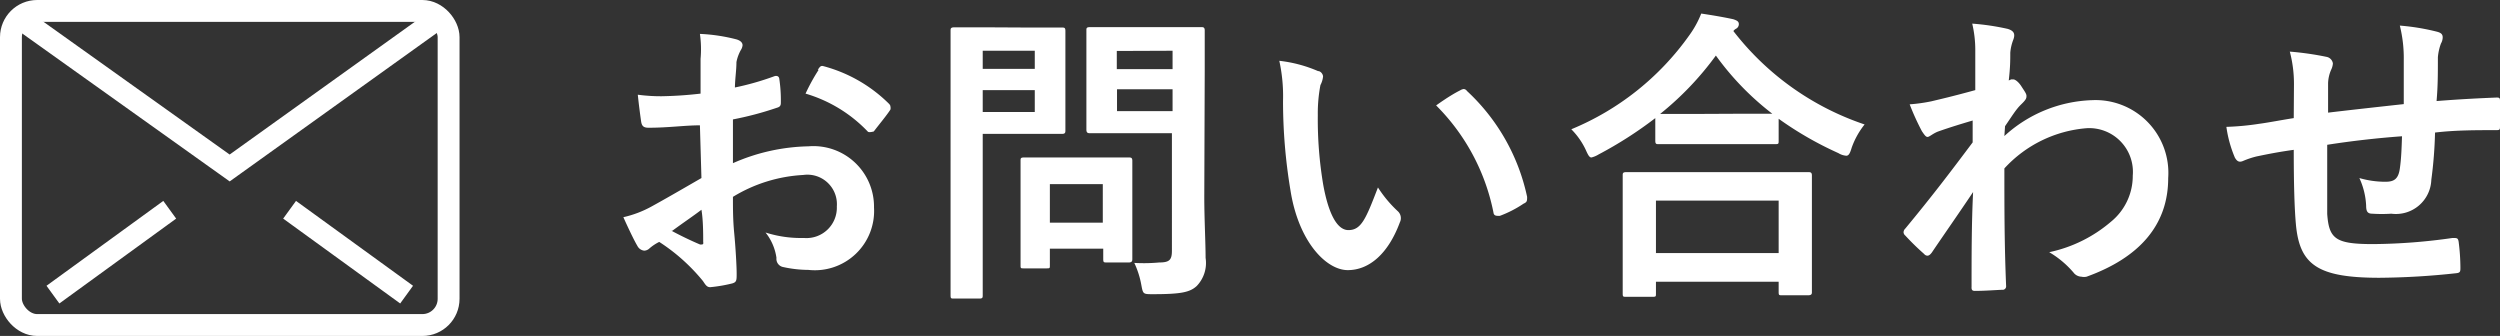
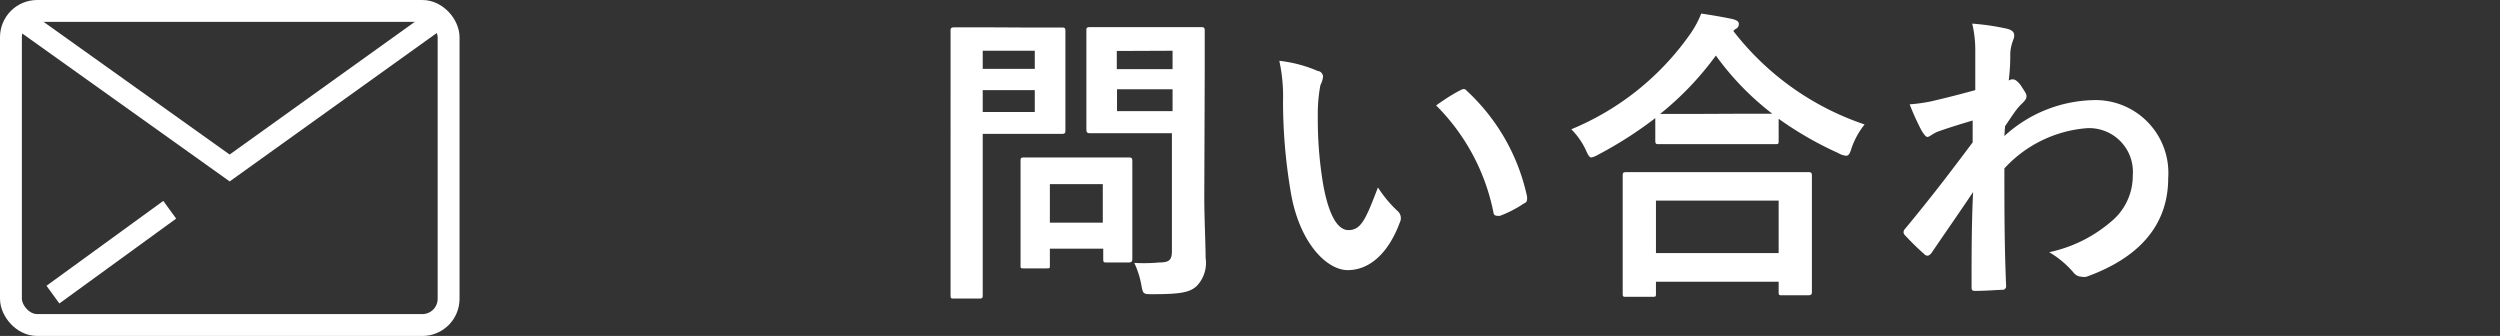
<svg xmlns="http://www.w3.org/2000/svg" viewBox="0 0 114.3 15.36">
  <rect x="0" y="0" width="114.3" height="15.36" fill="#333333" stroke="none" />
  <defs>
    <style>.cls-1{fill:#fff;}.cls-2{fill:none;stroke:#fff;stroke-miterlimit:10;}</style>
  </defs>
  <g id="レイヤー_2" data-name="レイヤー 2">
    <g id="design">
-       <path class="cls-1" d="M32,5.73c-.7,0-1.42.11-2.35.11-.24,0-.31-.09-.34-.3s-.1-.72-.15-1.21a7.88,7.88,0,0,0,1.09.07,17.73,17.73,0,0,0,1.78-.12c0-.46,0-1,0-1.59A4.89,4.89,0,0,0,32,1.55a8,8,0,0,1,1.67.25c.17.05.28.14.28.27a.49.49,0,0,1-.08.22,1.84,1.84,0,0,0-.2.55c0,.37-.06.71-.07,1.16a12.56,12.56,0,0,0,1.79-.51c.13-.05.23,0,.24.12A6.59,6.59,0,0,1,35.7,4.7c0,.14-.05.19-.19.23a14.94,14.94,0,0,1-2,.53c0,.67,0,1.36,0,2a8.94,8.94,0,0,1,3.45-.77,2.77,2.77,0,0,1,3,2.8,2.71,2.71,0,0,1-3,2.85,5.52,5.52,0,0,1-1.15-.13.38.38,0,0,1-.31-.42A2.39,2.39,0,0,0,35,10.63a5.31,5.31,0,0,0,1.75.25,1.39,1.39,0,0,0,1.51-1.44A1.35,1.35,0,0,0,36.72,8a6.86,6.86,0,0,0-3.21,1c0,.58,0,1.06.06,1.68s.11,1.5.11,1.82,0,.4-.21.46a6.81,6.81,0,0,1-1,.17c-.15,0-.21-.1-.33-.28a8.62,8.62,0,0,0-2-1.79,2.08,2.08,0,0,0-.45.3.36.36,0,0,1-.24.1.4.4,0,0,1-.31-.22c-.15-.25-.43-.84-.64-1.31a4.9,4.9,0,0,0,1.29-.49c.6-.33,1.26-.71,2.28-1.3Zm-1.3,4.82c.39.21.86.44,1.31.63.12,0,.16,0,.14-.12,0-.36,0-1-.08-1.47C31.72,9.86,31.24,10.18,30.74,10.55Zm6.69-7.36c.1-.15.14-.19.24-.17a6.7,6.7,0,0,1,3,1.71c.06.06.08.1.08.14a.3.3,0,0,1,0,.14c-.18.28-.55.72-.76,1,0,0-.24.07-.28,0a6.44,6.44,0,0,0-2.84-1.73A8.62,8.62,0,0,1,37.43,3.19Z" />
      <path class="cls-1" d="M47.17,1.26c.91,0,1.32,0,1.4,0s.14,0,.14.15,0,.51,0,1.39V4.59c0,.87,0,1.29,0,1.37s0,.16-.14.16-.49,0-1.4,0H44.93v4.37c0,1.93,0,2.89,0,3s0,.16-.15.16H43.62c-.14,0-.16,0-.16-.16s0-1,0-3V4.4c0-1.94,0-2.92,0-3s0-.15.16-.15.61,0,1.63,0ZM44.93,2.32v.83h2.38V2.32Zm2.38,1.8H44.93v1h2.38Zm-.5,8.15c-.14,0-.15,0-.15-.14s0-.44,0-2.29v-1c0-1,0-1.39,0-1.49s0-.15.15-.15.43,0,1.48,0h1.84c1,0,1.39,0,1.48,0s.16,0,.16.15,0,.45,0,1.22V9.65c0,1.76,0,2.1,0,2.18s0,.17-.16.17h-1c-.15,0-.17,0-.17-.17v-.46H48v.76c0,.14,0,.14-.17.14ZM48,10.18h2.42V8.42H48ZM55.06,9c0,1,.06,2.1.06,2.79a1.52,1.52,0,0,1-.41,1.29c-.31.28-.7.37-2,.37-.45,0-.45,0-.53-.43a4,4,0,0,0-.32-1A7.6,7.6,0,0,0,53,12c.47,0,.58-.12.58-.54V6.09H51.38c-1.1,0-1.46,0-1.54,0s-.17,0-.17-.16,0-.42,0-1.26v-2c0-.84,0-1.18,0-1.28s0-.15.17-.15.44,0,1.54,0h2c1.08,0,1.46,0,1.54,0s.16,0,.16.15,0,.68,0,1.87Zm-4-6.67v.83h2.55V2.32Zm2.55,2.75v-1H51.07v1Z" />
      <path class="cls-1" d="M60.26,3.25c.13,0,.23.15.23.25a1.08,1.08,0,0,1-.12.39,6.85,6.85,0,0,0-.12,1.37,18,18,0,0,0,.25,3.2c.2,1.1.56,2.06,1.15,2.06S62.45,10,63,8.57a5.56,5.56,0,0,0,.9,1.08.43.43,0,0,1,.1.52c-.53,1.43-1.4,2.18-2.38,2.18S59.37,11.06,59,8.7a24.77,24.77,0,0,1-.34-4.08,7.58,7.58,0,0,0-.17-1.84A6.18,6.18,0,0,1,60.26,3.25Zm6.5.88a.4.4,0,0,1,.16-.06s.09,0,.15.09A9.21,9.21,0,0,1,69.82,9c0,.18,0,.24-.16.31a5.12,5.12,0,0,1-1.09.56c-.17,0-.27,0-.29-.16a9.55,9.55,0,0,0-2.62-4.89C66.19,4.44,66.54,4.24,66.76,4.13Z" />
      <path class="cls-1" d="M75.68,5.4a18.07,18.07,0,0,1-2.59,1.66,1.16,1.16,0,0,1-.33.14c-.09,0-.15-.1-.26-.35a3.35,3.35,0,0,0-.66-.94,12.42,12.42,0,0,0,5.39-4.29,4.46,4.46,0,0,0,.55-1c.54.08,1.06.17,1.47.26.17.06.25.1.25.23a.24.24,0,0,1-.14.21.35.35,0,0,0-.11.1,12.69,12.69,0,0,0,6,4.27,3.63,3.63,0,0,0-.59,1.06c-.08.27-.14.37-.25.37A.81.81,0,0,1,84.05,7a15.79,15.79,0,0,1-2.73-1.57v1c0,.14,0,.16-.15.16s-.46,0-1.58,0H77.41c-1.12,0-1.48,0-1.58,0s-.15,0-.15-.16Zm-1.33,8.17c-.14,0-.16,0-.16-.15s0-.47,0-2.5V9.72c0-1.21,0-1.61,0-1.7s0-.15.16-.15.57,0,1.92,0h4.48c1.34,0,1.83,0,1.92,0s.17,0,.17.15,0,.49,0,1.49v1.37c0,2,0,2.4,0,2.47s0,.15-.17.15H81.48c-.14,0-.16,0-.16-.15v-.47H75.71v.54c0,.14,0,.15-.17.15Zm1.36-2h5.61V9.17H75.71Zm3.88-6.37c.82,0,1.24,0,1.44,0a12.73,12.73,0,0,1-2.58-2.66A13.94,13.94,0,0,1,75.9,5.21c.17,0,.56,0,1.51,0Z" />
      <path class="cls-1" d="M91.64,6.22a6.22,6.22,0,0,1,4-1.64,3.33,3.33,0,0,1,3.49,3.56c0,2.15-1.32,3.64-3.73,4.51a.55.55,0,0,1-.24,0,.47.47,0,0,1-.36-.19,4.37,4.37,0,0,0-1.11-.93,6.36,6.36,0,0,0,2.82-1.39,2.7,2.7,0,0,0,1-2.11,2,2,0,0,0-2.09-2.17A5.72,5.72,0,0,0,91.64,7.7c0,1.79,0,3.49.08,5.38a.16.16,0,0,1-.18.17c-.15,0-.78.05-1.25.05-.12,0-.16-.05-.15-.19,0-1.43,0-2.9.07-4.33-.67,1-1.37,2-1.89,2.77-.07.09-.13.14-.2.14a.2.2,0,0,1-.15-.08,11.45,11.45,0,0,1-.86-.84.21.21,0,0,1-.08-.15.25.25,0,0,1,.08-.17c1.24-1.5,2-2.5,3.08-3.94,0-.35,0-.73,0-1-.41.12-1.07.32-1.6.51-.24.1-.38.24-.46.24S88,6.19,87.87,6a11.42,11.42,0,0,1-.56-1.23,7.54,7.54,0,0,0,1-.14c.37-.09.91-.21,2-.51,0-.6,0-1.21,0-1.82a5.24,5.24,0,0,0-.14-1.22,11.08,11.08,0,0,1,1.62.24c.3.09.35.24.26.49a2.11,2.11,0,0,0-.14.6c0,.34,0,.66-.07,1.27l.11-.05.1,0c.09,0,.25.13.37.32s.23.33.23.43,0,.16-.24.39-.41.52-.74,1Z" />
-       <path class="cls-1" d="M104.88,3.85a5.75,5.75,0,0,0-.19-1.49,13.55,13.55,0,0,1,1.68.24.36.36,0,0,1,.29.3.79.79,0,0,1-.08.29,1.65,1.65,0,0,0-.14.62c0,.33,0,.87,0,1.34,1-.12,2.45-.28,3.46-.39,0-.7,0-1.46,0-2a6.16,6.16,0,0,0-.18-1.59,10.18,10.18,0,0,1,1.7.28c.19.05.26.12.26.26a.58.58,0,0,1-.08.28,2.38,2.38,0,0,0-.14.63c0,.76,0,1.31-.06,2,1.14-.09,2-.13,2.73-.16.12,0,.17,0,.17.14a8.83,8.83,0,0,1,0,1.15c0,.18,0,.2-.18.2-.93,0-1.86,0-2.79.11a19.54,19.54,0,0,1-.17,2.16,1.62,1.62,0,0,1-1.83,1.55,6.63,6.63,0,0,1-.87,0c-.22,0-.28-.11-.28-.37a3.38,3.38,0,0,0-.31-1.26,4.25,4.25,0,0,0,1.19.17c.38,0,.59-.11.66-.6s.08-.94.1-1.48c-1.12.08-2.34.22-3.42.39,0,1.52,0,2.36,0,3.16.08,1.15.39,1.38,2.1,1.38a26.65,26.65,0,0,0,3.63-.28c.21,0,.25,0,.28.18a9.59,9.59,0,0,1,.08,1.17c0,.17,0,.24-.18.26a34.29,34.29,0,0,1-3.52.21c-2.82,0-3.65-.59-3.82-2.43-.07-.75-.1-1.93-.1-3.42-.71.1-1.16.19-1.69.3a3.82,3.82,0,0,0-.63.21c-.19.08-.28,0-.37-.15a5.57,5.57,0,0,1-.39-1.41,12.14,12.14,0,0,0,1.5-.14c.39-.05,1.06-.18,1.58-.26Z" />
      <rect class="cls-2" x="0.5" y="0.5" width="20.01" height="14.36" rx="1.2" />
      <polyline class="cls-2" points="0.88 0.82 10.5 7.68 20.1 0.8" />
      <line class="cls-2" x1="2.42" y1="13.47" x2="7.76" y2="9.59" />
-       <line class="cls-2" x1="18.59" y1="13.47" x2="13.24" y2="9.59" />
    </g>
  </g>
</svg>